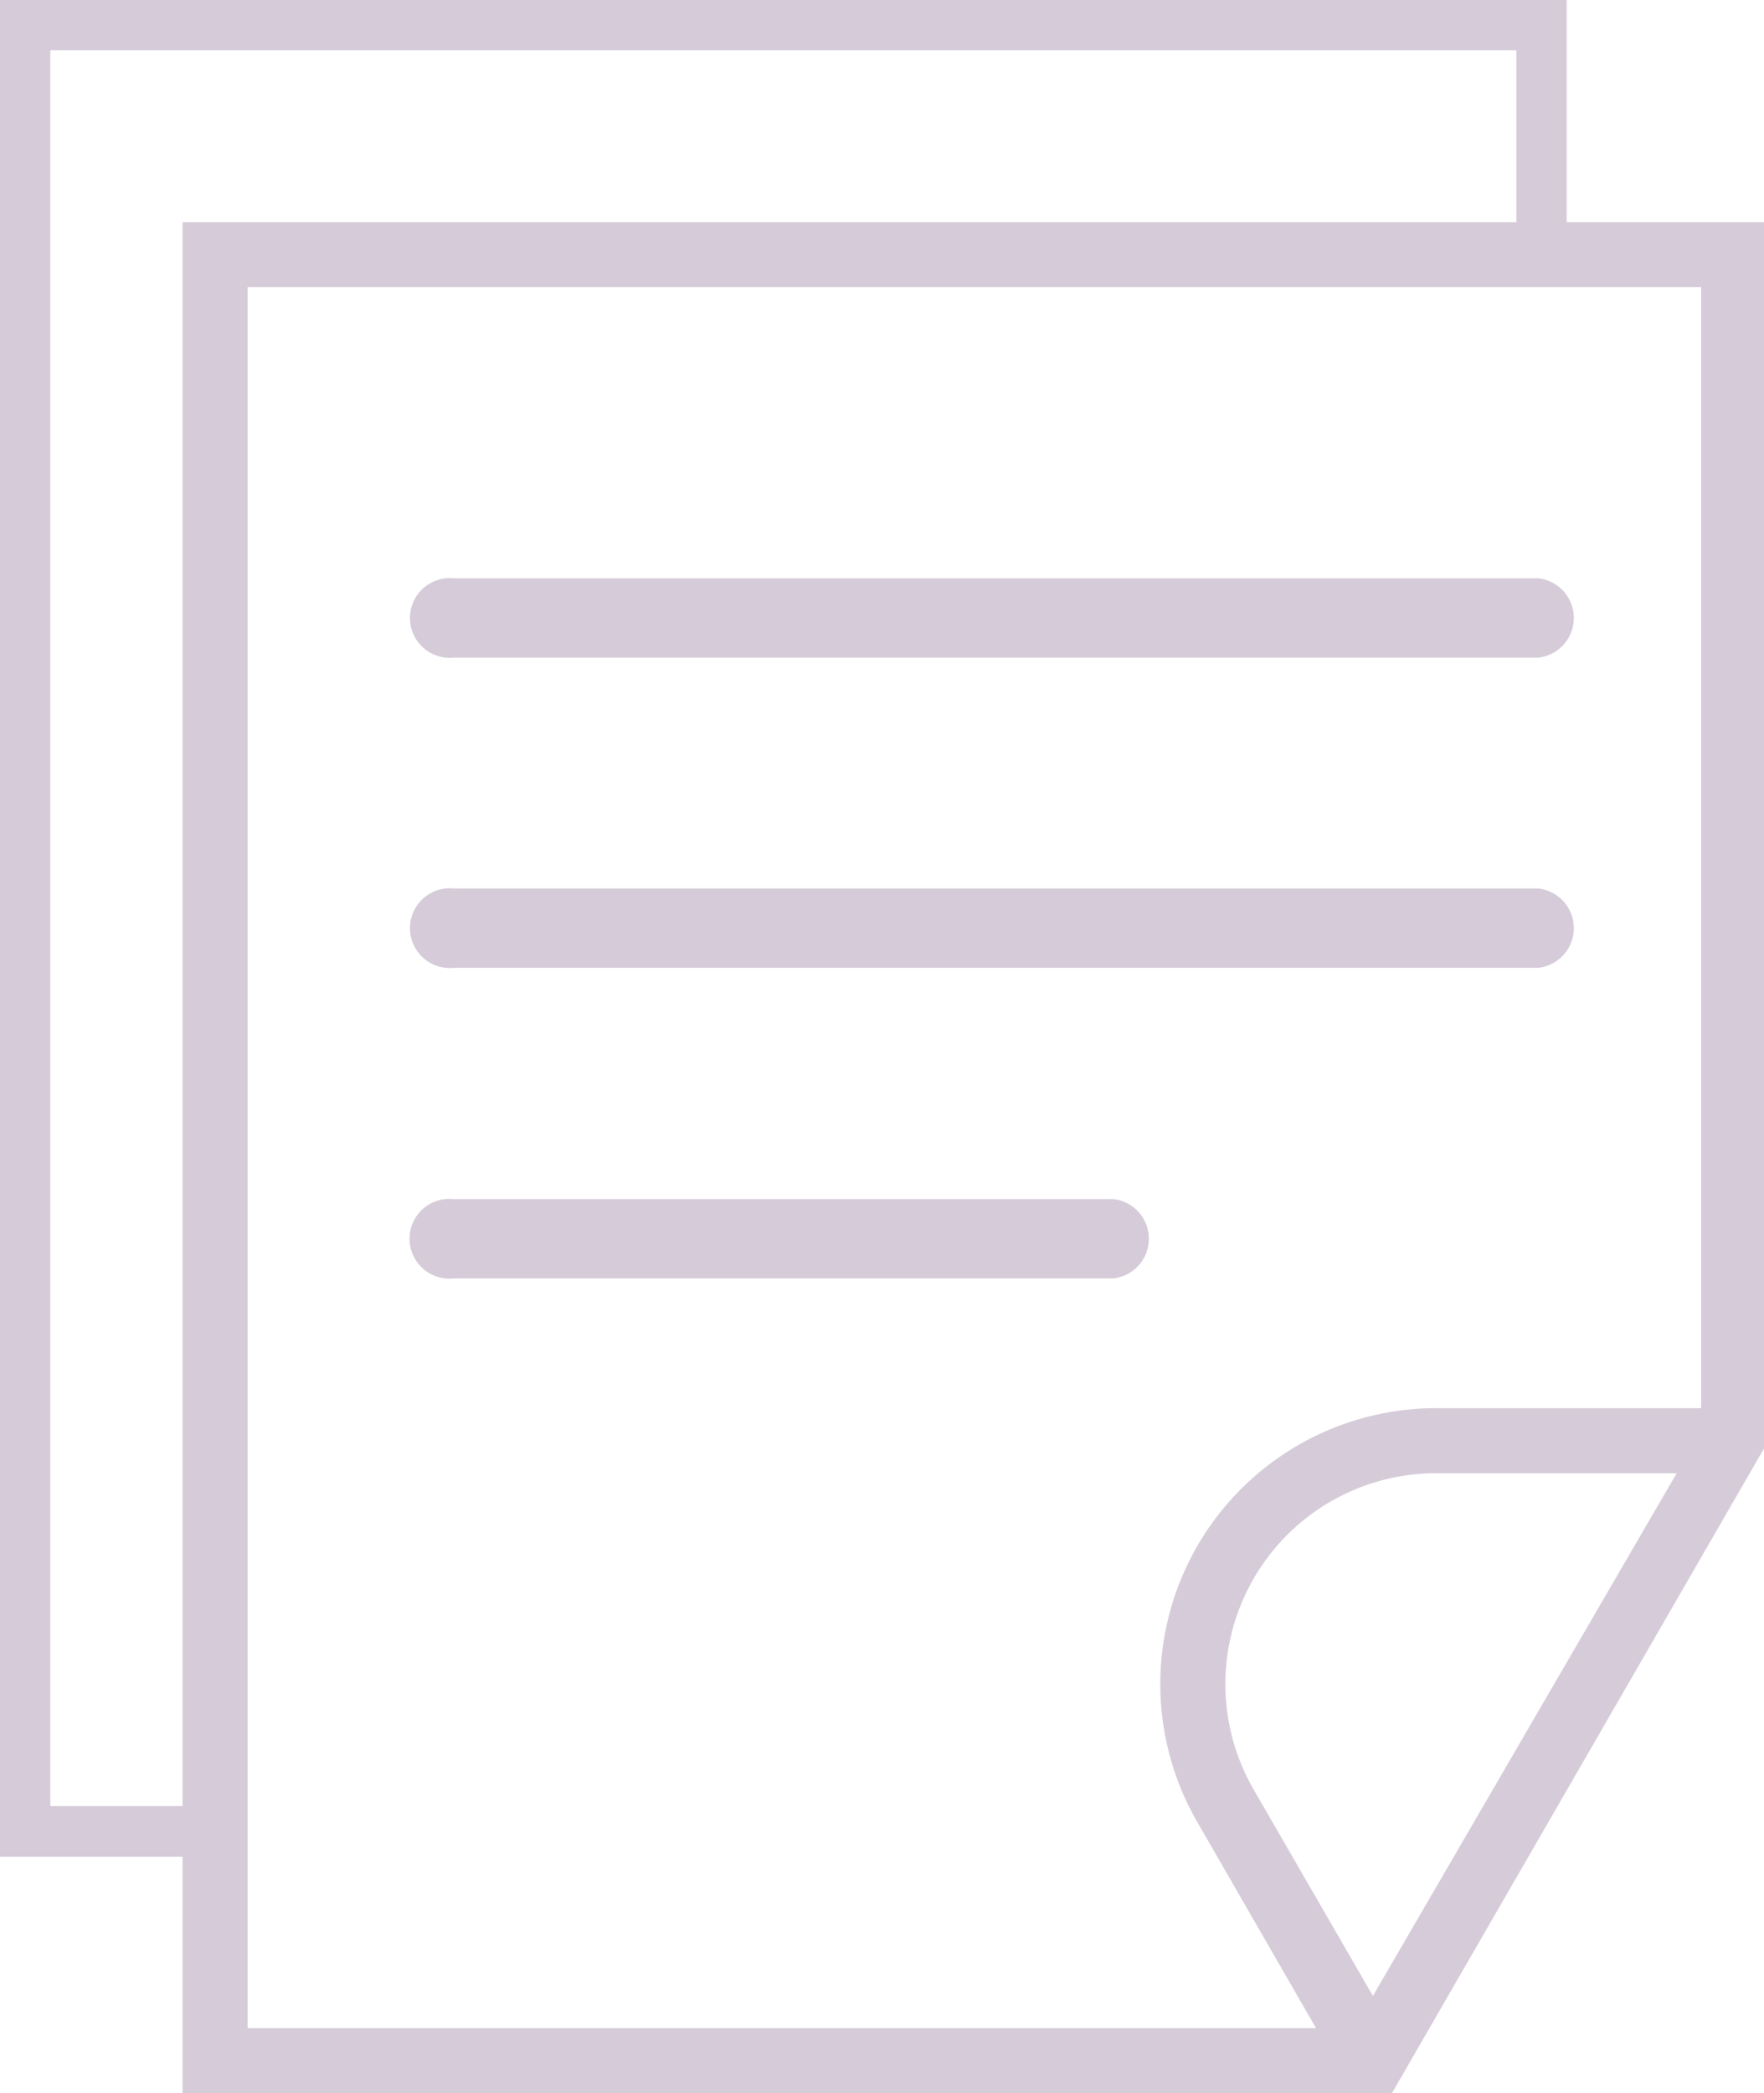
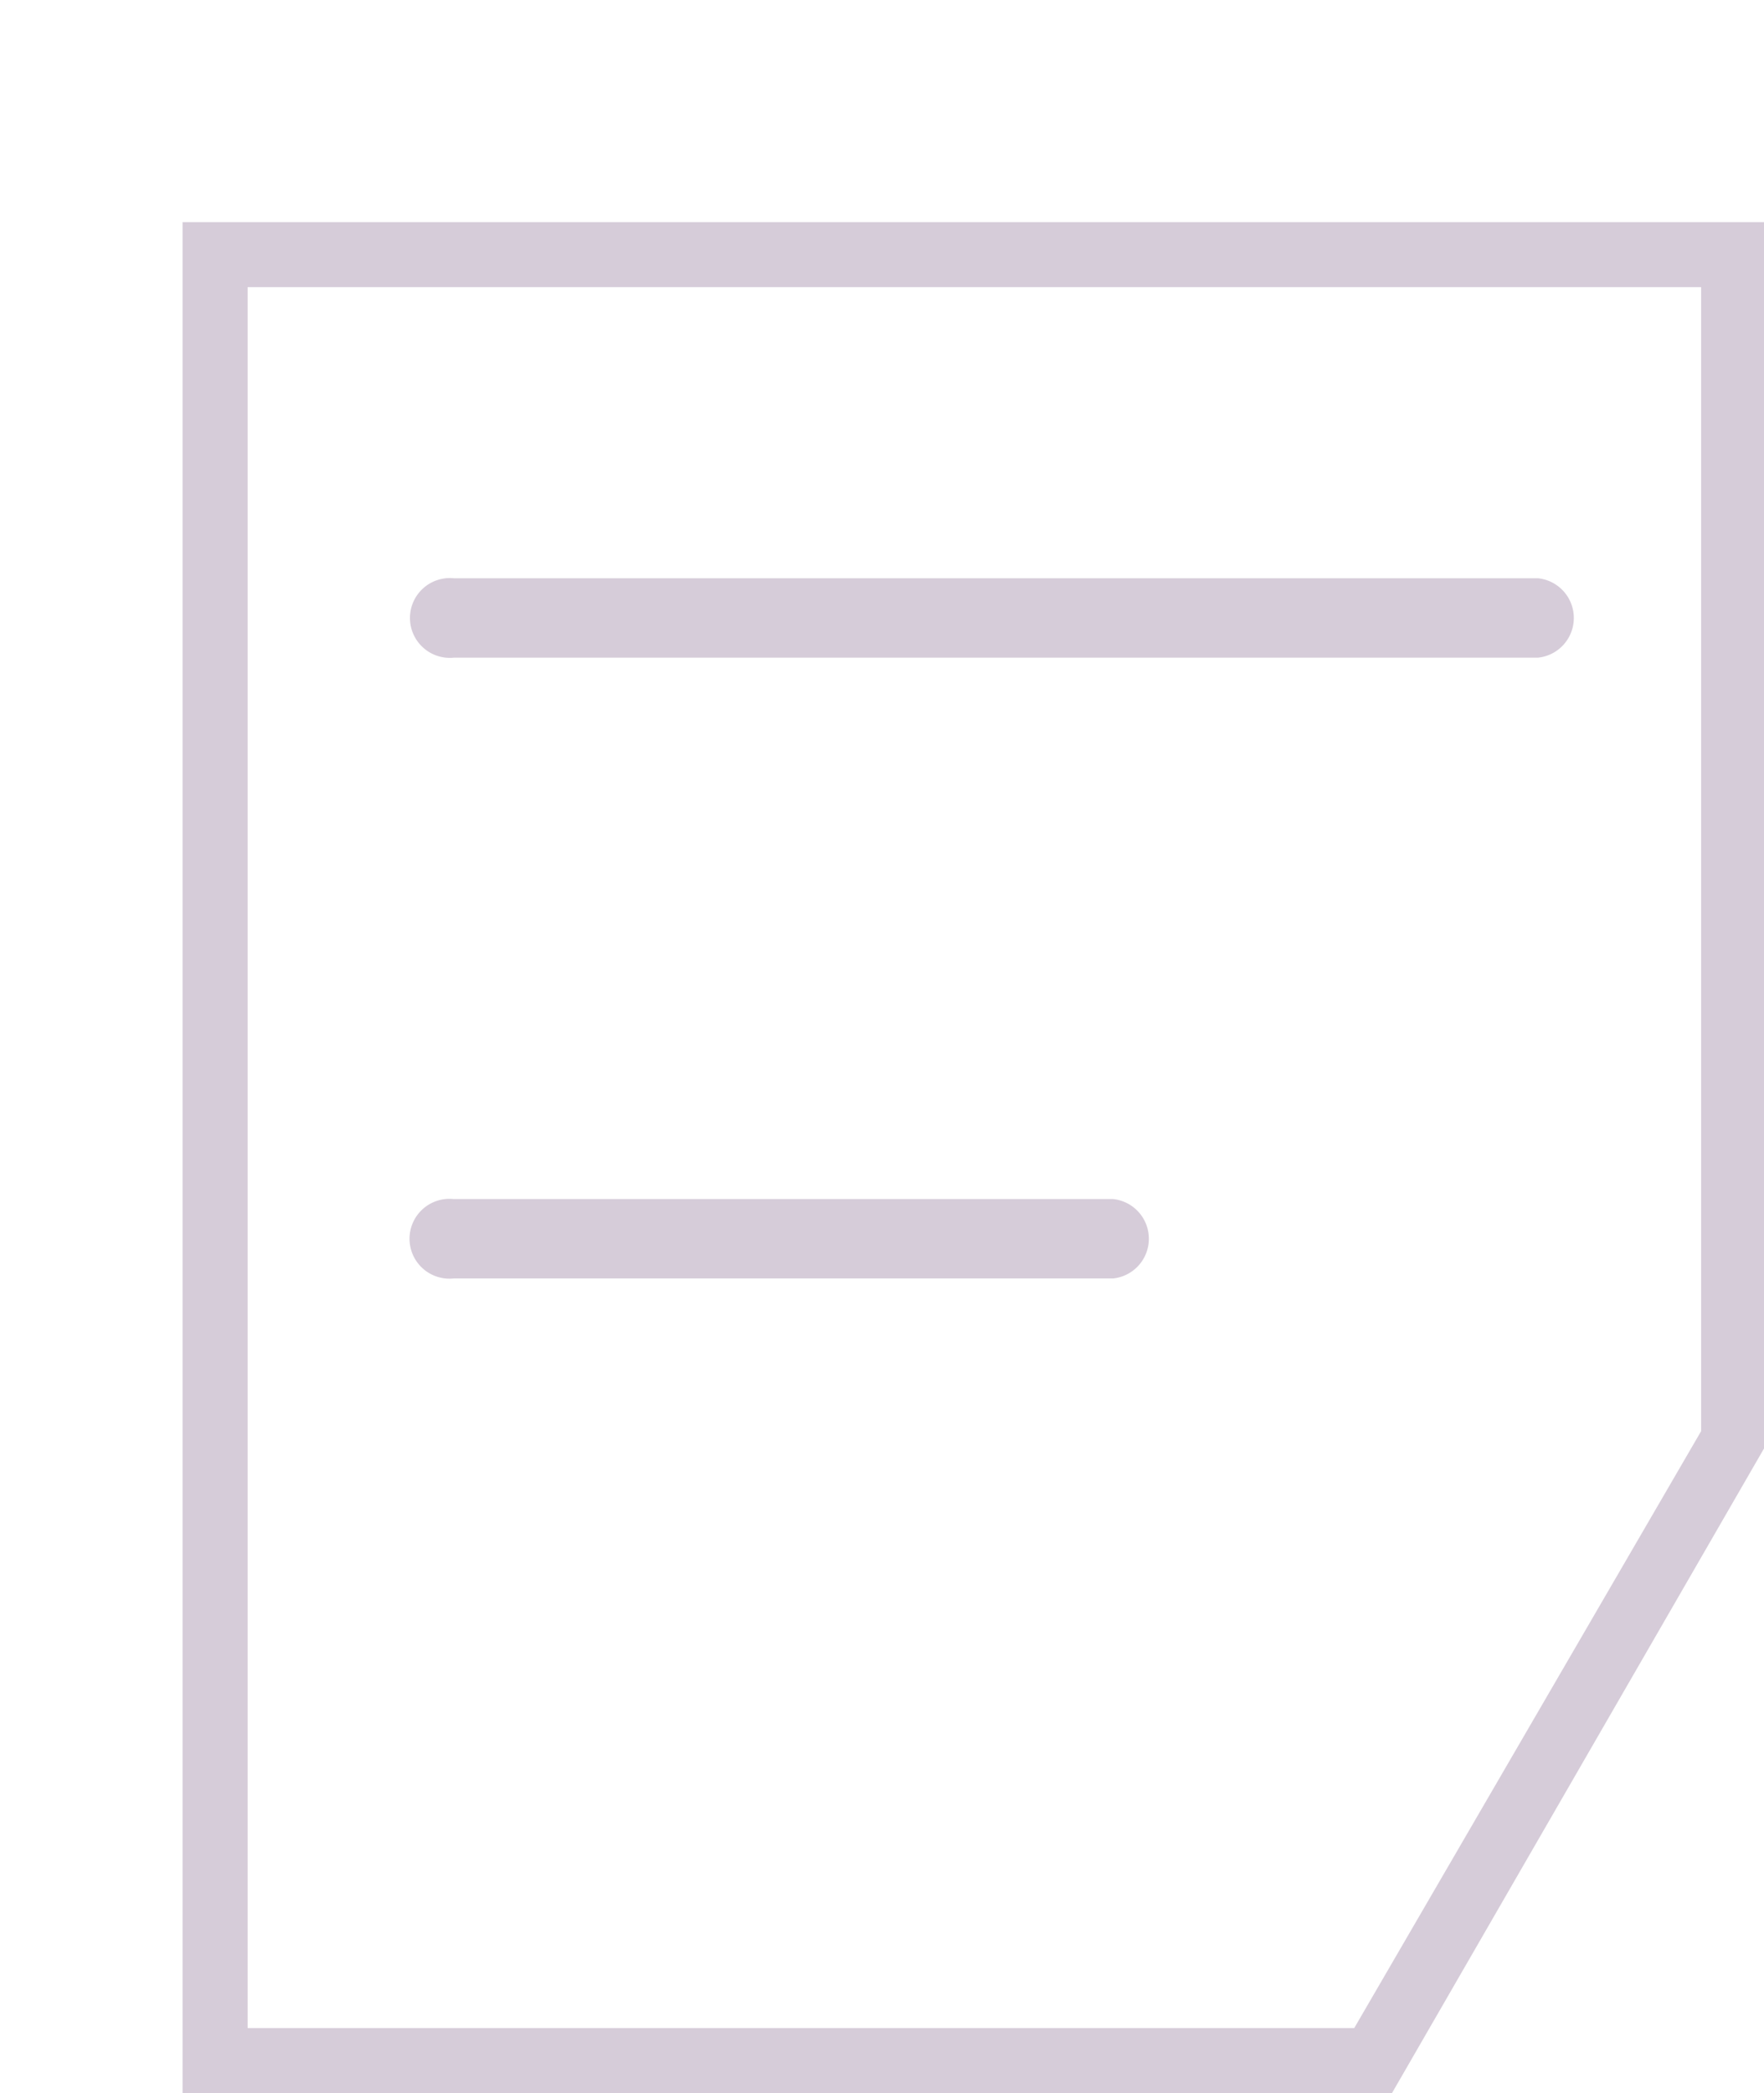
<svg xmlns="http://www.w3.org/2000/svg" viewBox="0 0 40.68 48.25">
  <defs>
    <style>.cls-1{fill:#d6ccd9;}</style>
  </defs>
  <title>Recurso 6</title>
  <g id="Capa_2" data-name="Capa 2">
    <g id="Layer_1" data-name="Layer 1">
      <path class="cls-1" d="M32.1,48.25H4.21V5.12H40.68V33.39ZM5.71,46.75H31.23l8-13.76V6.62H5.71Z" />
-       <polygon class="cls-1" points="4.96 42.8 0 42.8 0 0 36.13 0 36.13 5.87 34.97 5.87 34.97 1.16 1.16 1.16 1.16 41.63 4.96 41.63 4.96 42.8" />
-       <path class="cls-1" d="M31,47.88,27.61,42a6.36,6.36,0,0,1,5.51-9.54h6.81v1.5H33.12a4.86,4.86,0,0,0-4.21,7.29l3.41,5.9Z" />
      <path class="cls-1" d="M35.47,15.16h-25a.92.92,0,1,1,0-1.83h25a.92.92,0,0,1,0,1.83Z" />
-       <path class="cls-1" d="M35.47,22.31h-25a.92.92,0,1,1,0-1.83h25a.92.92,0,0,1,0,1.83Z" />
      <path class="cls-1" d="M25.67,29.47H10.46a.92.92,0,1,1,0-1.83H25.67a.92.92,0,0,1,0,1.83Z" />
    </g>
  </g>
</svg>